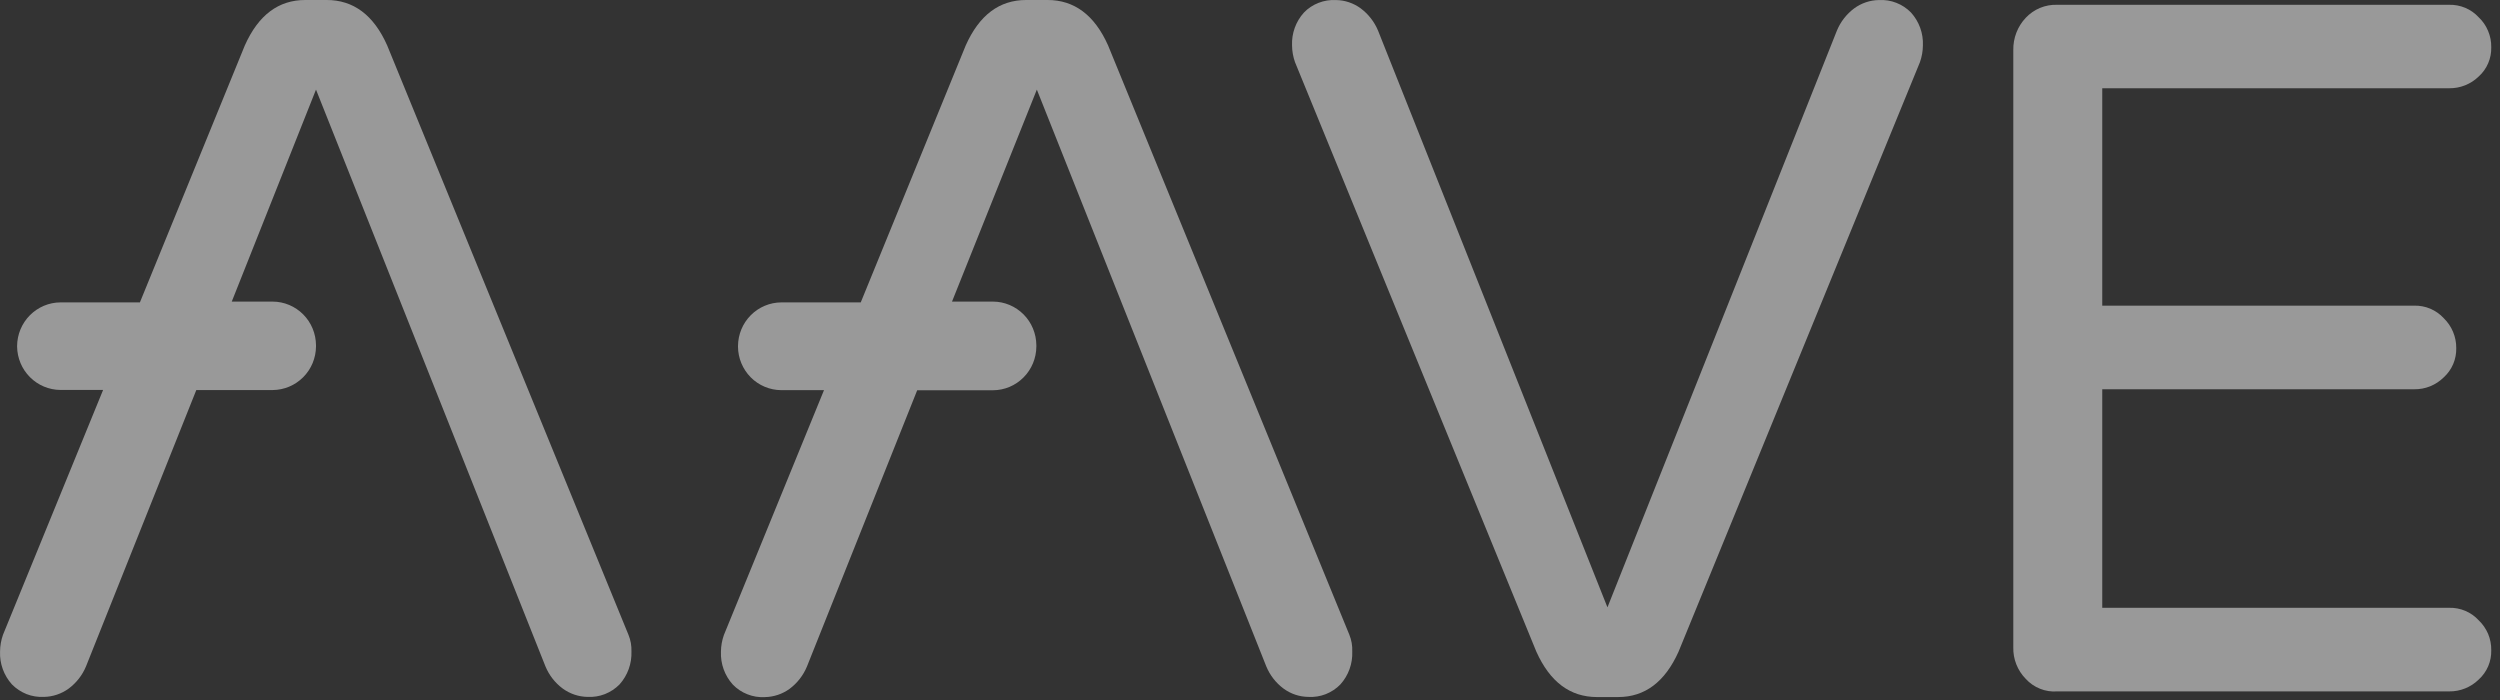
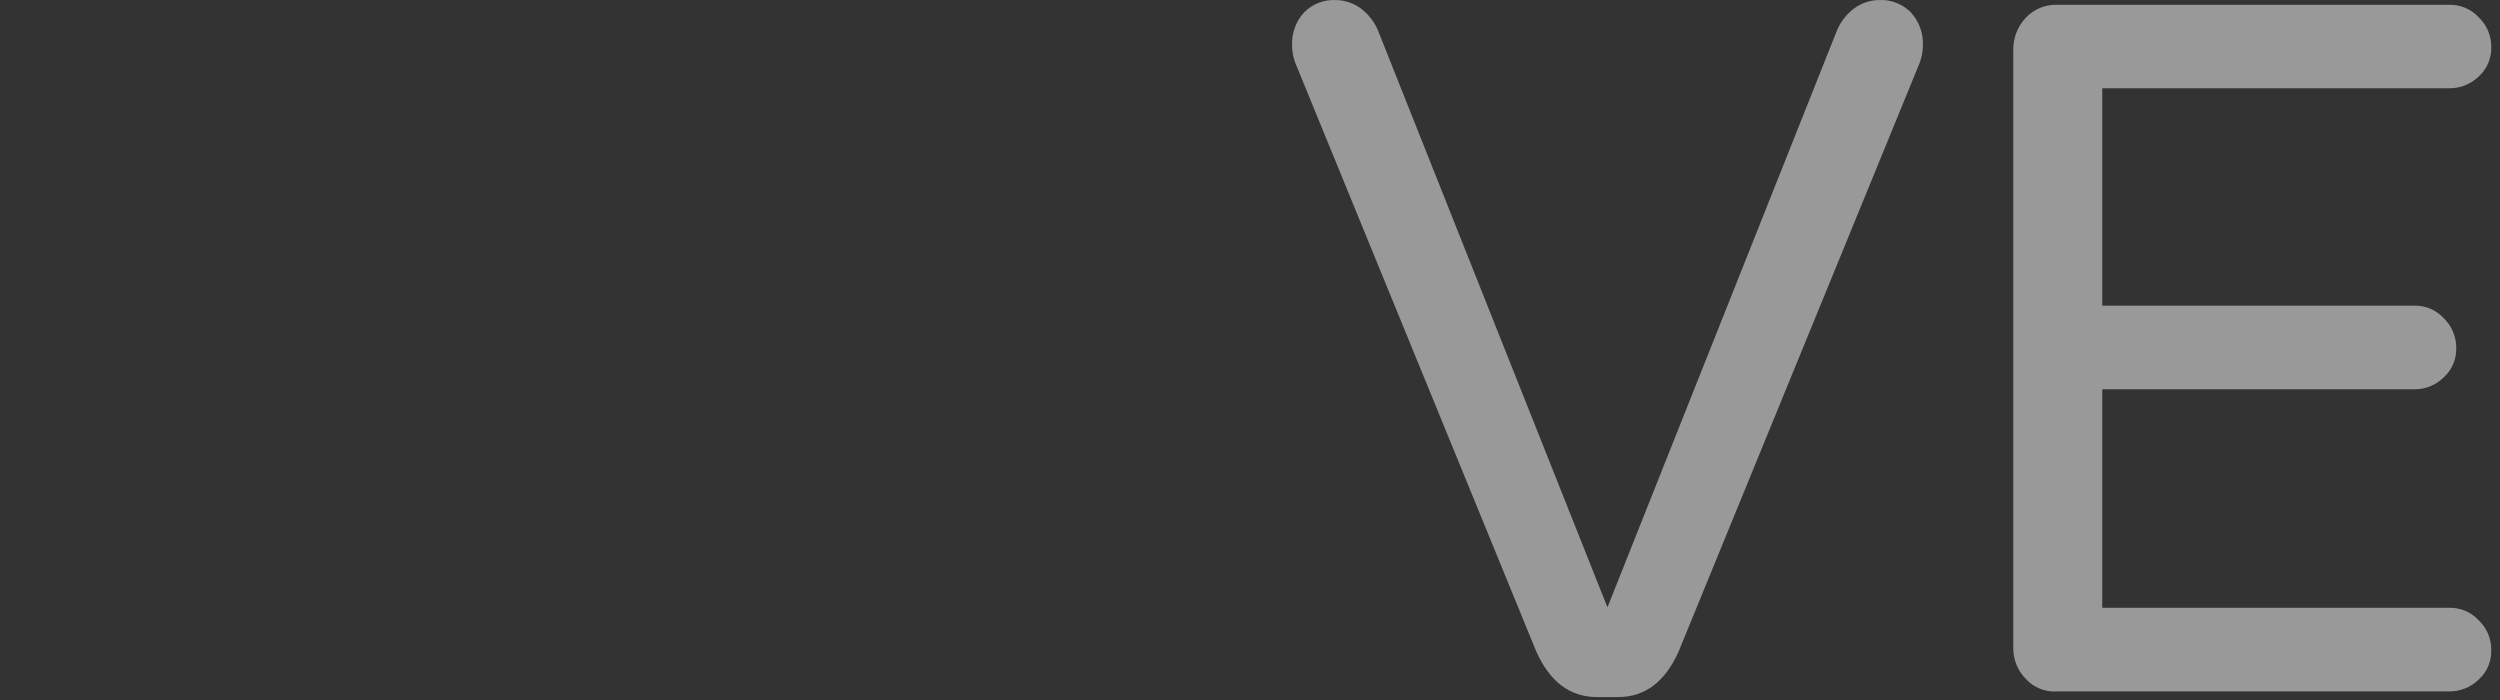
<svg xmlns="http://www.w3.org/2000/svg" width="50" height="14" viewBox="0 0 50 14" fill="none">
  <rect x="0" y="0" width="50" height="14" fill="#333333" stroke="none" />
  <g id="5" opacity="0.5">
    <path id="Path 2431" d="M30.726 13.031L25.9 1.243C25.862 1.136 25.842 1.023 25.841 0.908C25.831 0.667 25.916 0.431 26.078 0.252C26.16 0.166 26.26 0.1 26.371 0.057C26.481 0.014 26.599 -0.005 26.718 0.001C26.897 0.003 27.071 0.062 27.215 0.168C27.367 0.282 27.486 0.434 27.56 0.61L32.149 12.147L36.739 0.61C36.812 0.434 36.931 0.282 37.083 0.168C37.227 0.062 37.401 0.003 37.581 0.001C37.699 -0.005 37.817 0.013 37.928 0.057C38.038 0.1 38.138 0.166 38.221 0.252C38.383 0.431 38.468 0.667 38.458 0.908C38.457 1.022 38.437 1.135 38.399 1.243L33.572 13.031C33.3 13.64 32.896 13.941 32.363 13.941H31.936C31.402 13.939 30.999 13.64 30.726 13.031Z" fill="white" />
    <path id="Path 2432" d="M40.515 13.577C40.433 13.494 40.369 13.395 40.326 13.286C40.283 13.177 40.263 13.061 40.266 12.944V1.001C40.262 0.761 40.351 0.53 40.515 0.356C40.596 0.27 40.693 0.203 40.801 0.158C40.91 0.113 41.026 0.092 41.144 0.096H48.983C49.093 0.093 49.203 0.114 49.306 0.157C49.408 0.2 49.5 0.265 49.575 0.347C49.656 0.423 49.719 0.516 49.762 0.619C49.805 0.722 49.827 0.833 49.825 0.944C49.828 1.054 49.807 1.163 49.764 1.264C49.721 1.365 49.656 1.456 49.575 1.529C49.416 1.684 49.203 1.768 48.983 1.765H42.045V6.113H48.282C48.393 6.11 48.504 6.131 48.606 6.174C48.708 6.218 48.8 6.282 48.875 6.364C48.955 6.442 49.018 6.534 49.061 6.637C49.104 6.74 49.126 6.85 49.125 6.961C49.127 7.071 49.107 7.18 49.064 7.281C49.021 7.382 48.956 7.473 48.875 7.547C48.797 7.624 48.704 7.685 48.603 7.726C48.501 7.767 48.392 7.787 48.282 7.785H42.045V12.156H48.983C49.093 12.153 49.204 12.174 49.306 12.217C49.408 12.26 49.5 12.325 49.575 12.407C49.656 12.484 49.719 12.577 49.763 12.679C49.805 12.782 49.827 12.893 49.825 13.004C49.828 13.114 49.807 13.223 49.764 13.325C49.721 13.425 49.656 13.516 49.575 13.59C49.417 13.745 49.204 13.831 48.983 13.828H41.144C41.027 13.837 40.91 13.819 40.801 13.775C40.692 13.732 40.594 13.664 40.515 13.577Z" fill="white" />
-     <path id="Path 2433" d="M26.987 12.695L22.161 0.907C21.889 0.298 21.483 0 20.951 0H20.524C19.99 0 19.587 0.298 19.314 0.91L17.215 6.048H15.626C15.397 6.049 15.178 6.141 15.015 6.305C14.853 6.468 14.762 6.689 14.76 6.92V6.931C14.761 7.162 14.853 7.383 15.015 7.547C15.177 7.71 15.397 7.802 15.626 7.803H16.48L14.478 12.7C14.44 12.807 14.42 12.92 14.419 13.034C14.409 13.276 14.494 13.512 14.656 13.691C14.739 13.777 14.838 13.843 14.949 13.886C15.059 13.93 15.178 13.949 15.296 13.942C15.475 13.939 15.649 13.881 15.794 13.775C15.946 13.661 16.065 13.508 16.138 13.333L18.344 7.805H19.861C20.09 7.804 20.309 7.712 20.471 7.548C20.634 7.385 20.725 7.164 20.727 6.933V6.904C20.725 6.673 20.634 6.452 20.472 6.289C20.309 6.125 20.09 6.033 19.861 6.032H19.04L20.737 1.792L25.326 13.329C25.399 13.505 25.518 13.658 25.67 13.771C25.815 13.878 25.989 13.936 26.168 13.938C26.287 13.945 26.405 13.926 26.515 13.883C26.626 13.839 26.726 13.773 26.808 13.688C26.97 13.508 27.055 13.272 27.045 13.03C27.05 12.916 27.03 12.801 26.987 12.695Z" fill="white" />
-     <path id="Path 2434" d="M12.569 12.695L7.743 0.907C7.472 0.298 7.067 0 6.533 0H6.106C5.572 0 5.169 0.298 4.896 0.91L2.798 6.048H1.208C0.979 6.049 0.76 6.142 0.598 6.305C0.436 6.468 0.344 6.689 0.342 6.92V6.931C0.345 7.161 0.437 7.381 0.599 7.543C0.761 7.706 0.98 7.797 1.208 7.799H2.062L0.06 12.695C0.022 12.803 0.002 12.916 0.001 13.03C-0.009 13.271 0.076 13.507 0.238 13.687C0.321 13.772 0.421 13.838 0.531 13.882C0.642 13.925 0.76 13.944 0.878 13.938C1.057 13.935 1.231 13.876 1.376 13.77C1.528 13.656 1.647 13.504 1.72 13.328L3.926 7.801H5.454C5.683 7.799 5.902 7.707 6.064 7.544C6.227 7.381 6.318 7.16 6.32 6.929V6.904C6.318 6.673 6.227 6.452 6.065 6.289C5.902 6.125 5.683 6.033 5.454 6.032H4.635L6.32 1.792L10.909 13.328C10.982 13.504 11.101 13.657 11.253 13.77C11.398 13.876 11.572 13.935 11.751 13.938C11.87 13.944 11.988 13.925 12.098 13.882C12.209 13.838 12.309 13.772 12.392 13.687C12.553 13.507 12.638 13.271 12.629 13.03C12.633 12.915 12.613 12.801 12.569 12.695Z" fill="white" />
  </g>
</svg>